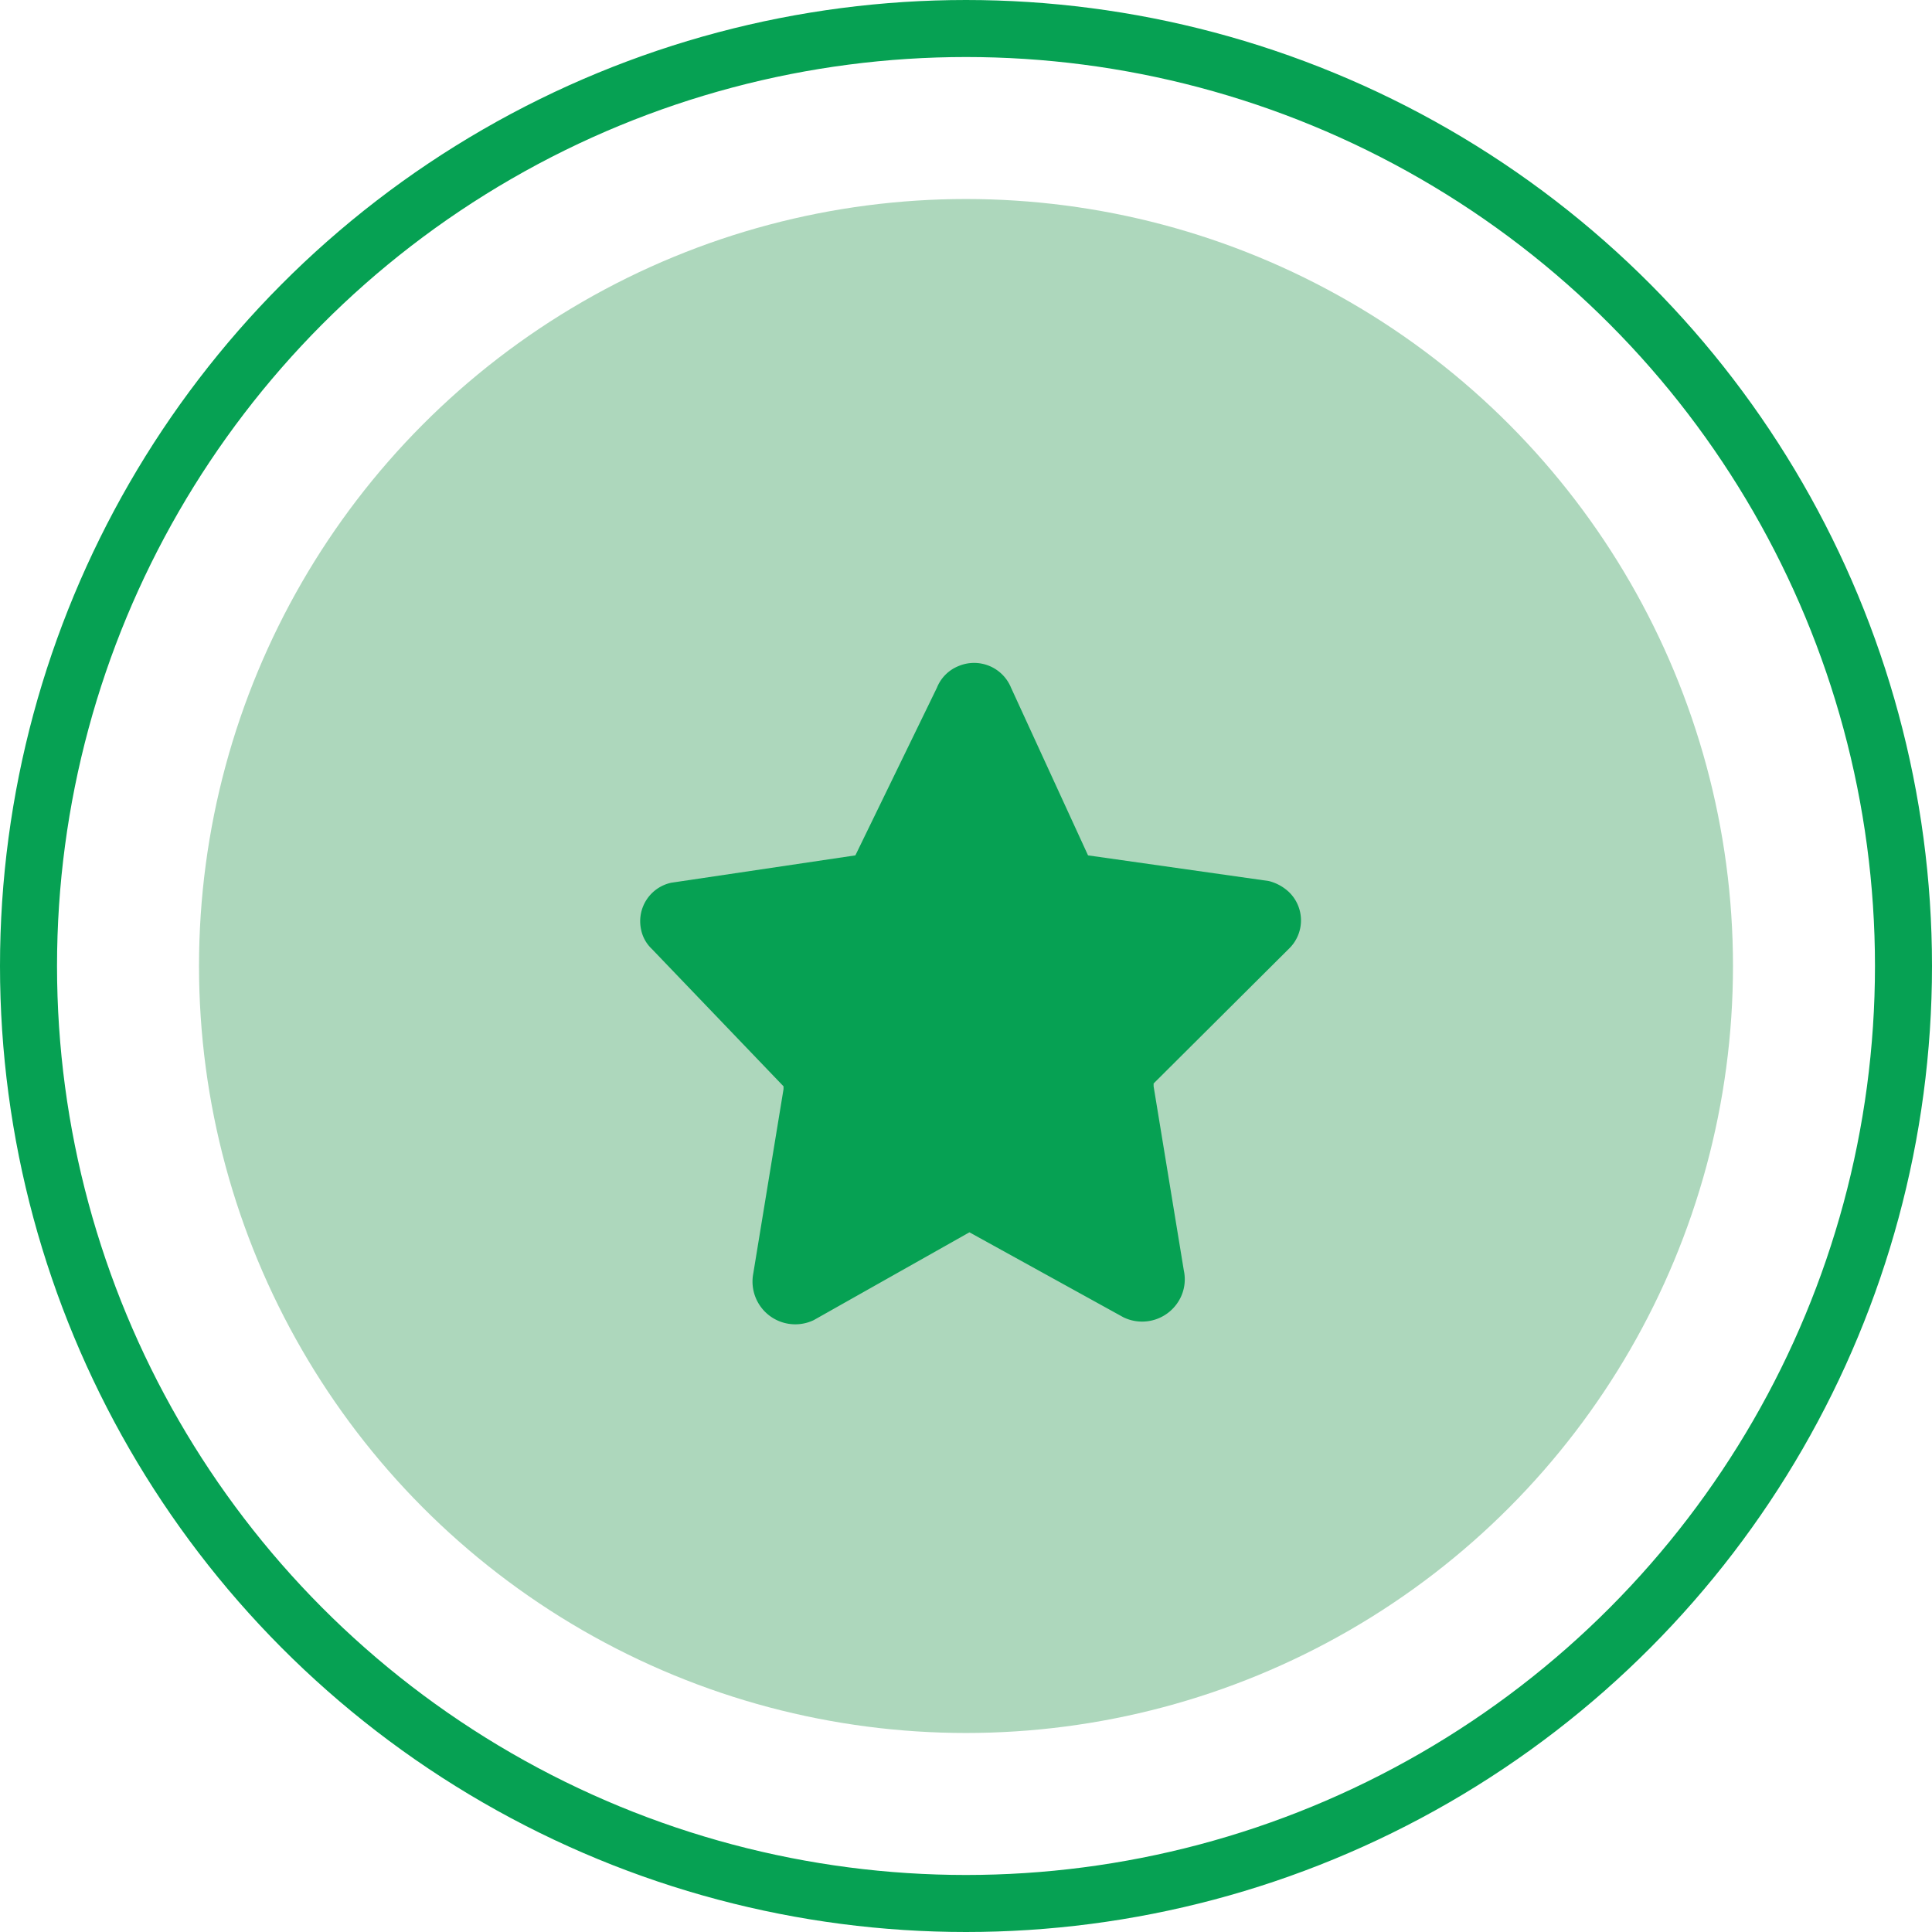
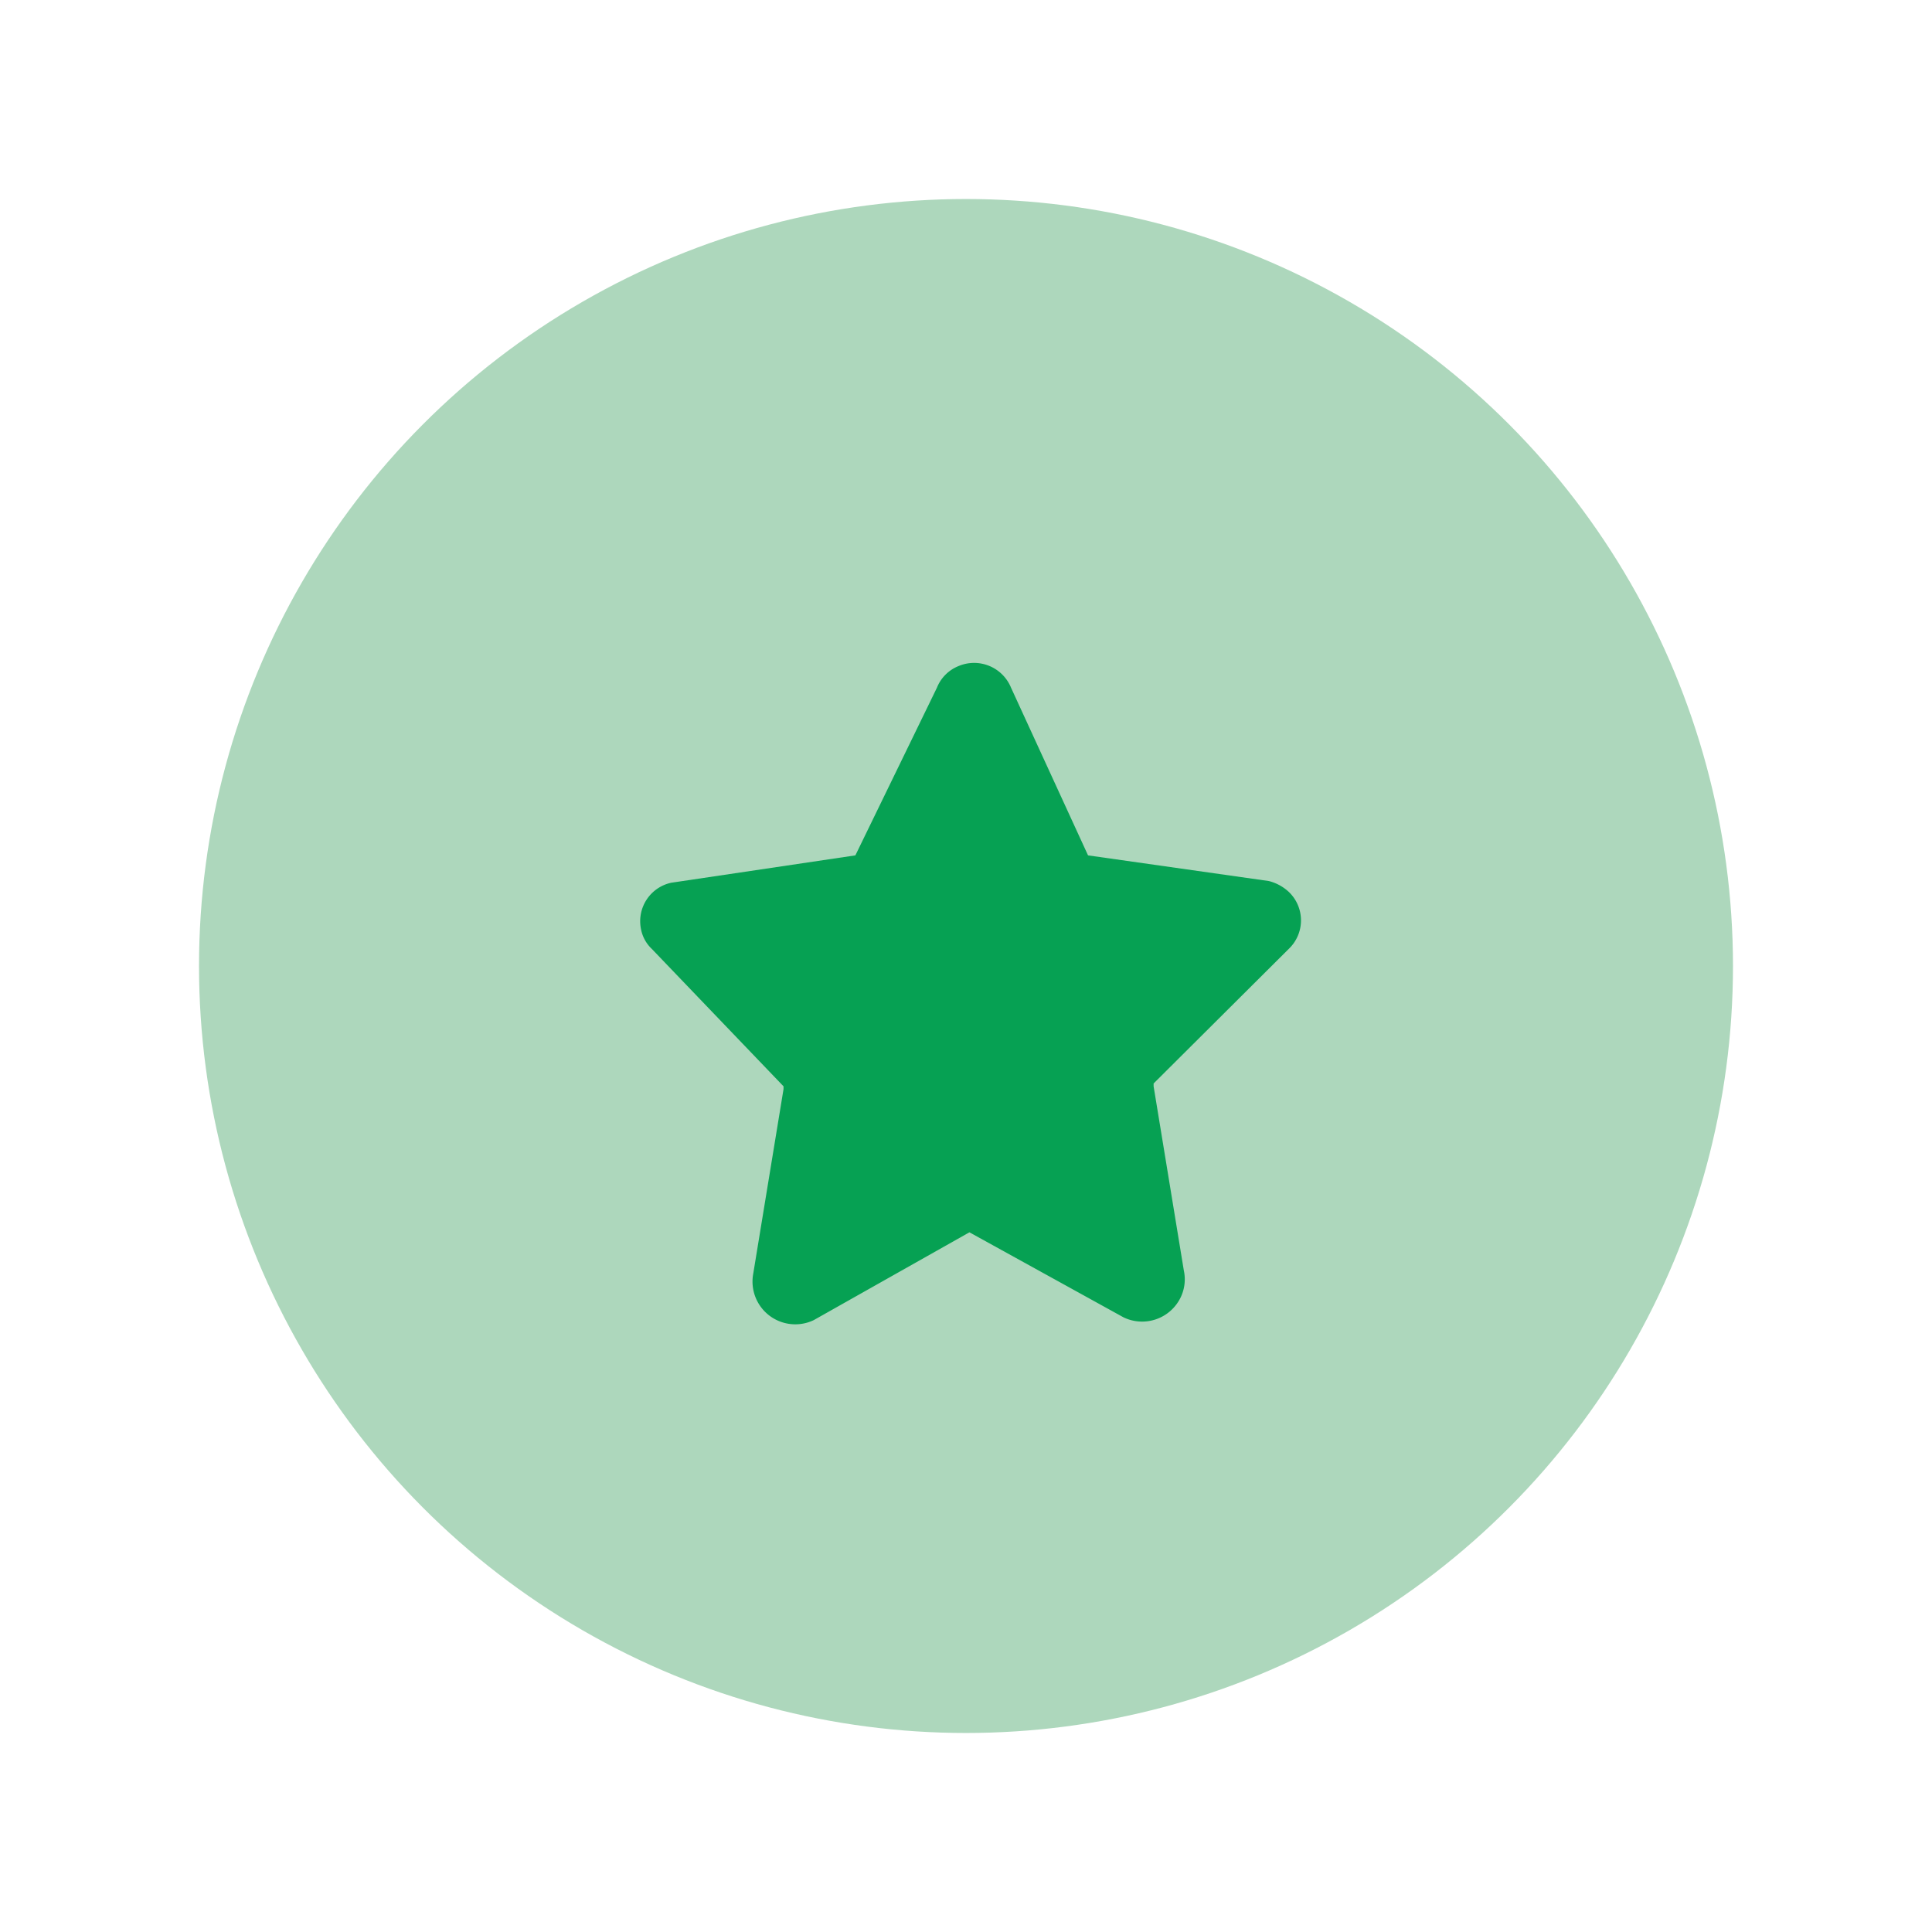
<svg xmlns="http://www.w3.org/2000/svg" viewBox="0 0 33.88 33.88">
  <defs>
    <style>.cls-1{fill:none;stroke:#06a153;}.cls-2{fill:#add7bc;}.cls-3{fill:#06a153;}</style>
  </defs>
  <g id="Calque_2" data-name="Calque 2">
    <g id="Layer_1" data-name="Layer 1">
-       <circle class="cls-1" cx="16.94" cy="16.94" r="16.44" />
      <circle id="Icon.BG" class="cls-2" cx="16.94" cy="16.94" r="13.45" />
-       <path id="Tracé_362" data-name="Tracé 362" class="cls-3" d="M22.6,16.64a.69.69,0,0,0,0-1,.8.8,0,0,0-.35-.19L19.08,15h0l-1.35-2.94a.7.7,0,0,0-.92-.38.68.68,0,0,0-.38.38L15,15h0l-3.23.48a.69.69,0,0,0-.53.81.64.64,0,0,0,.19.35l2.31,2.41v.05l-.53,3.23a.75.75,0,0,0,1.06.82L17,21.61H17l2.7,1.49a.75.75,0,0,0,1-.34.73.73,0,0,0,.06-.48l-.53-3.23V19Z" />
+       <path id="Tracé_362" data-name="Tracé 362" class="cls-3" d="M22.6,16.64a.69.69,0,0,0,0-1,.8.8,0,0,0-.35-.19L19.08,15h0l-1.35-2.94a.7.7,0,0,0-.92-.38.68.68,0,0,0-.38.38L15,15l-3.23.48a.69.69,0,0,0-.53.81.64.64,0,0,0,.19.35l2.31,2.41v.05l-.53,3.23a.75.75,0,0,0,1.06.82L17,21.61H17l2.7,1.49a.75.75,0,0,0,1-.34.73.73,0,0,0,.06-.48l-.53-3.23V19Z" />
    </g>
  </g>
</svg>